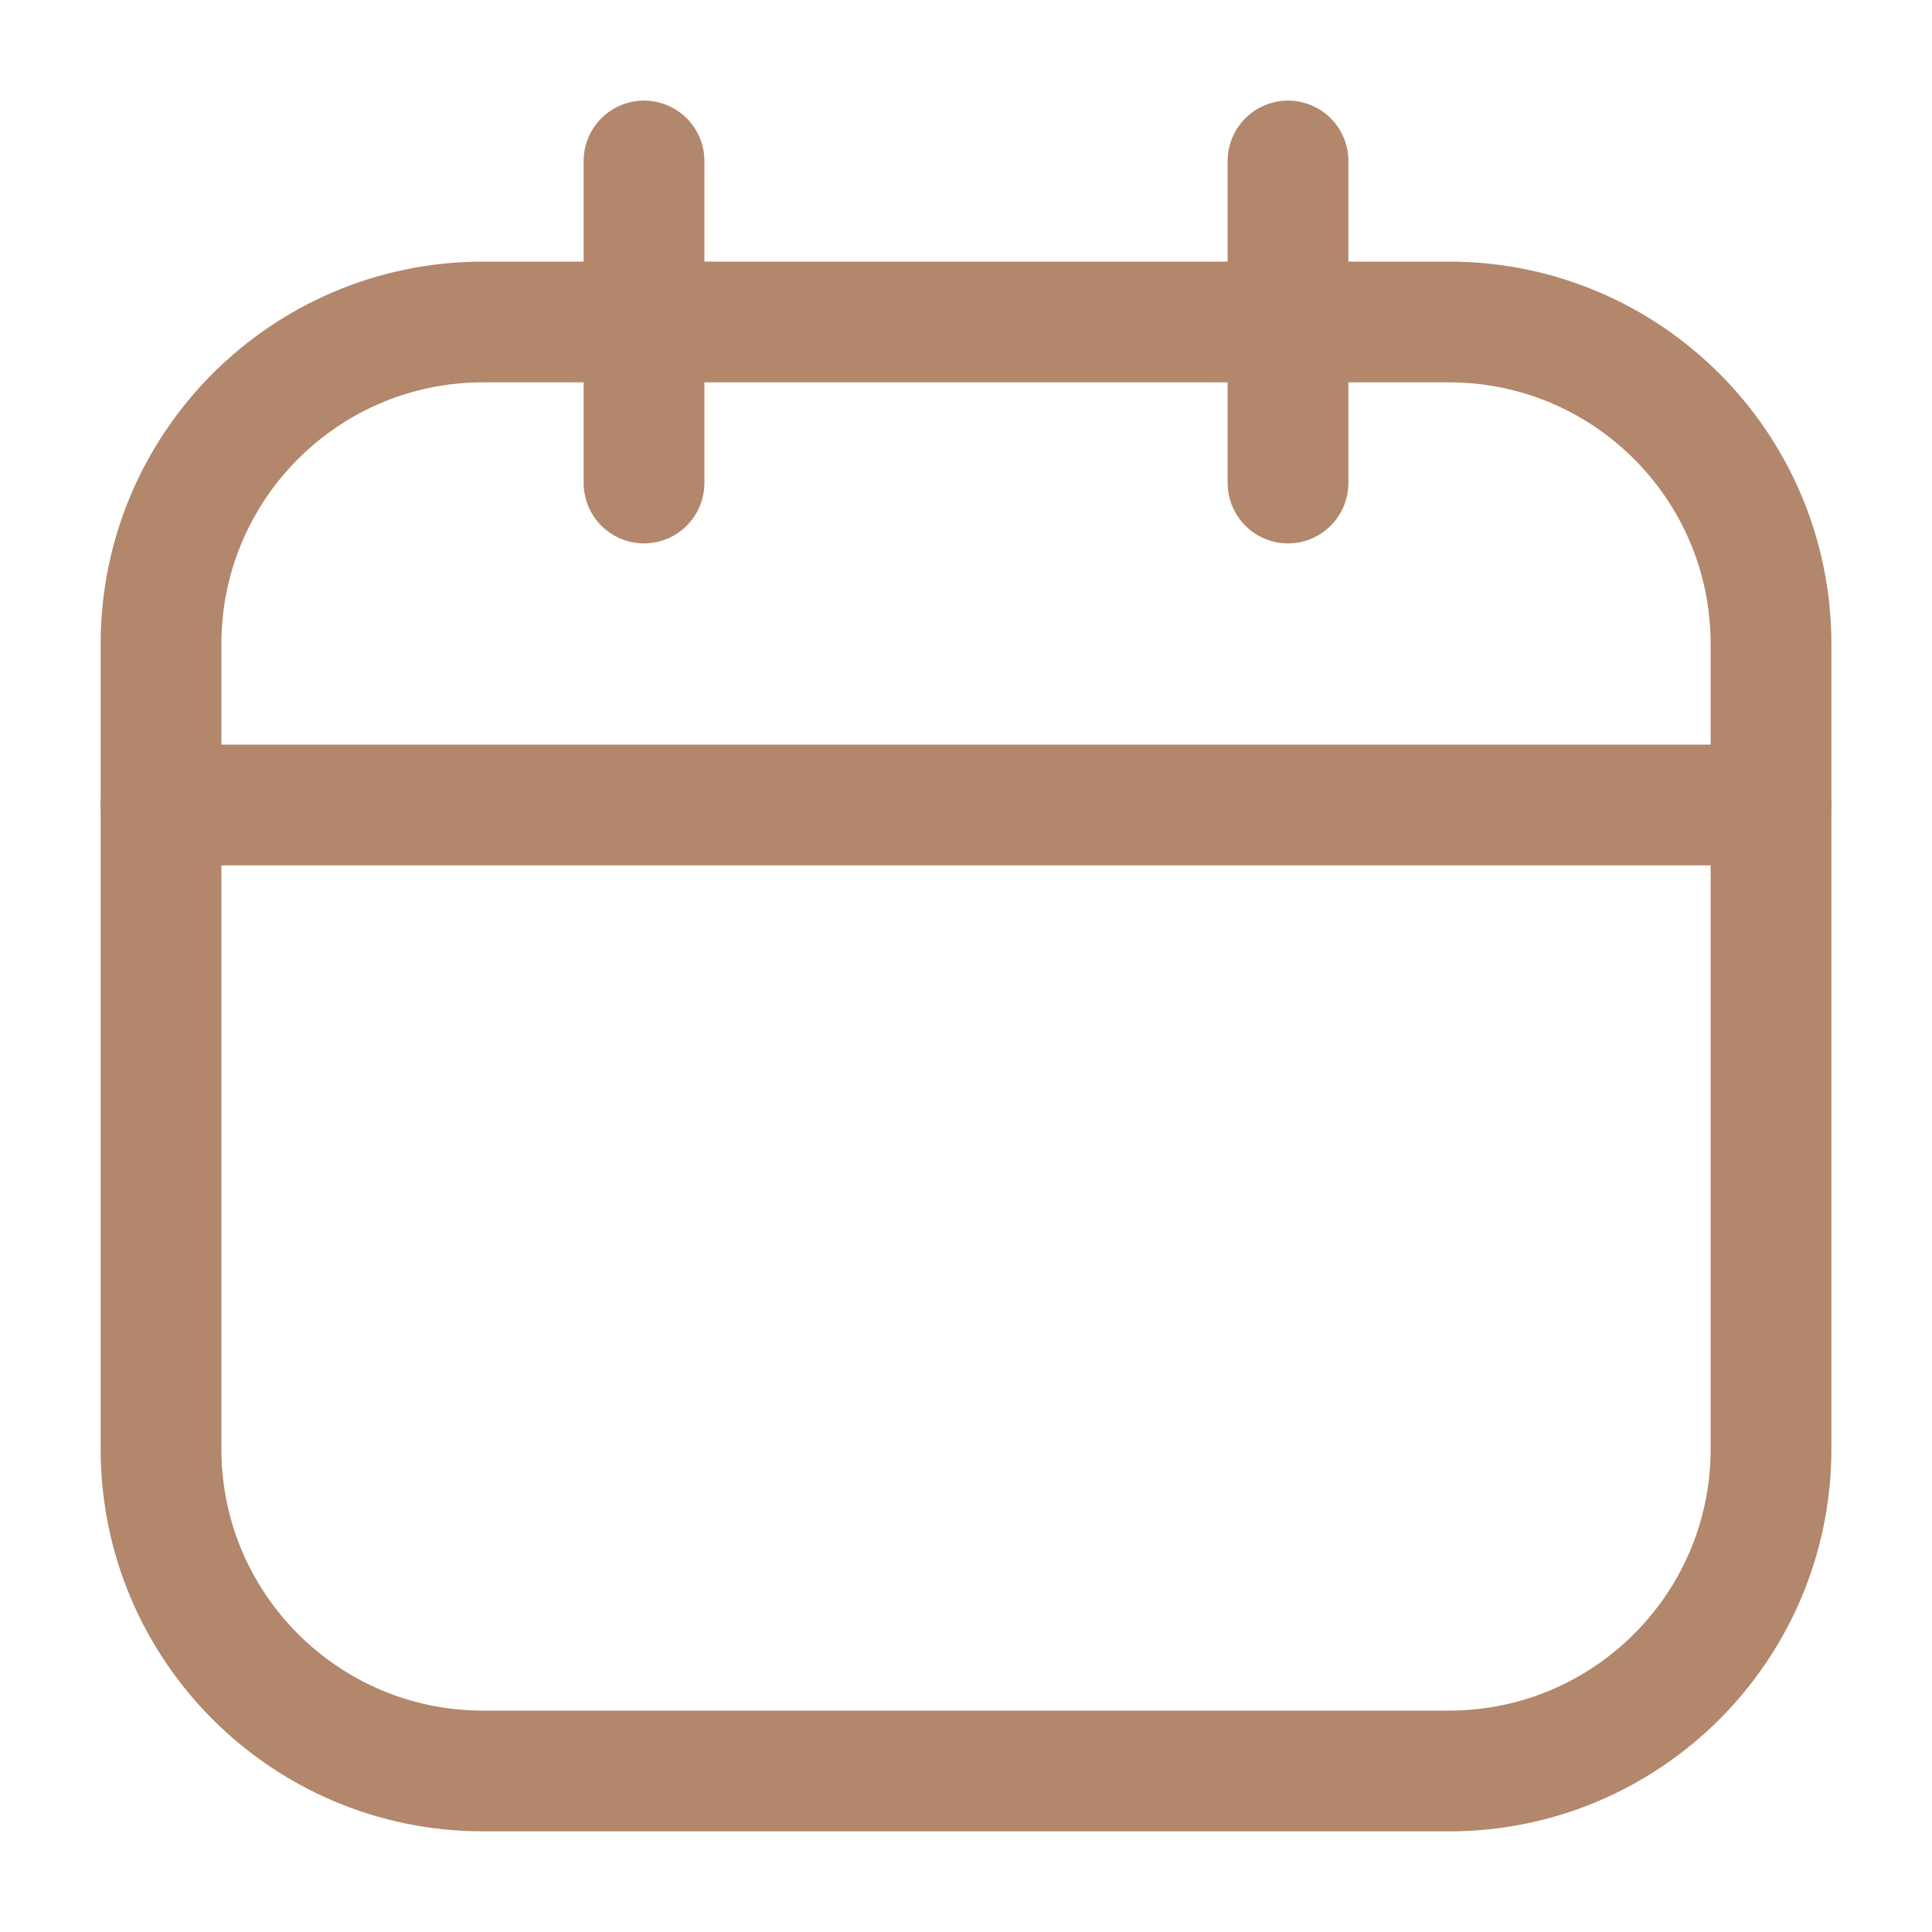
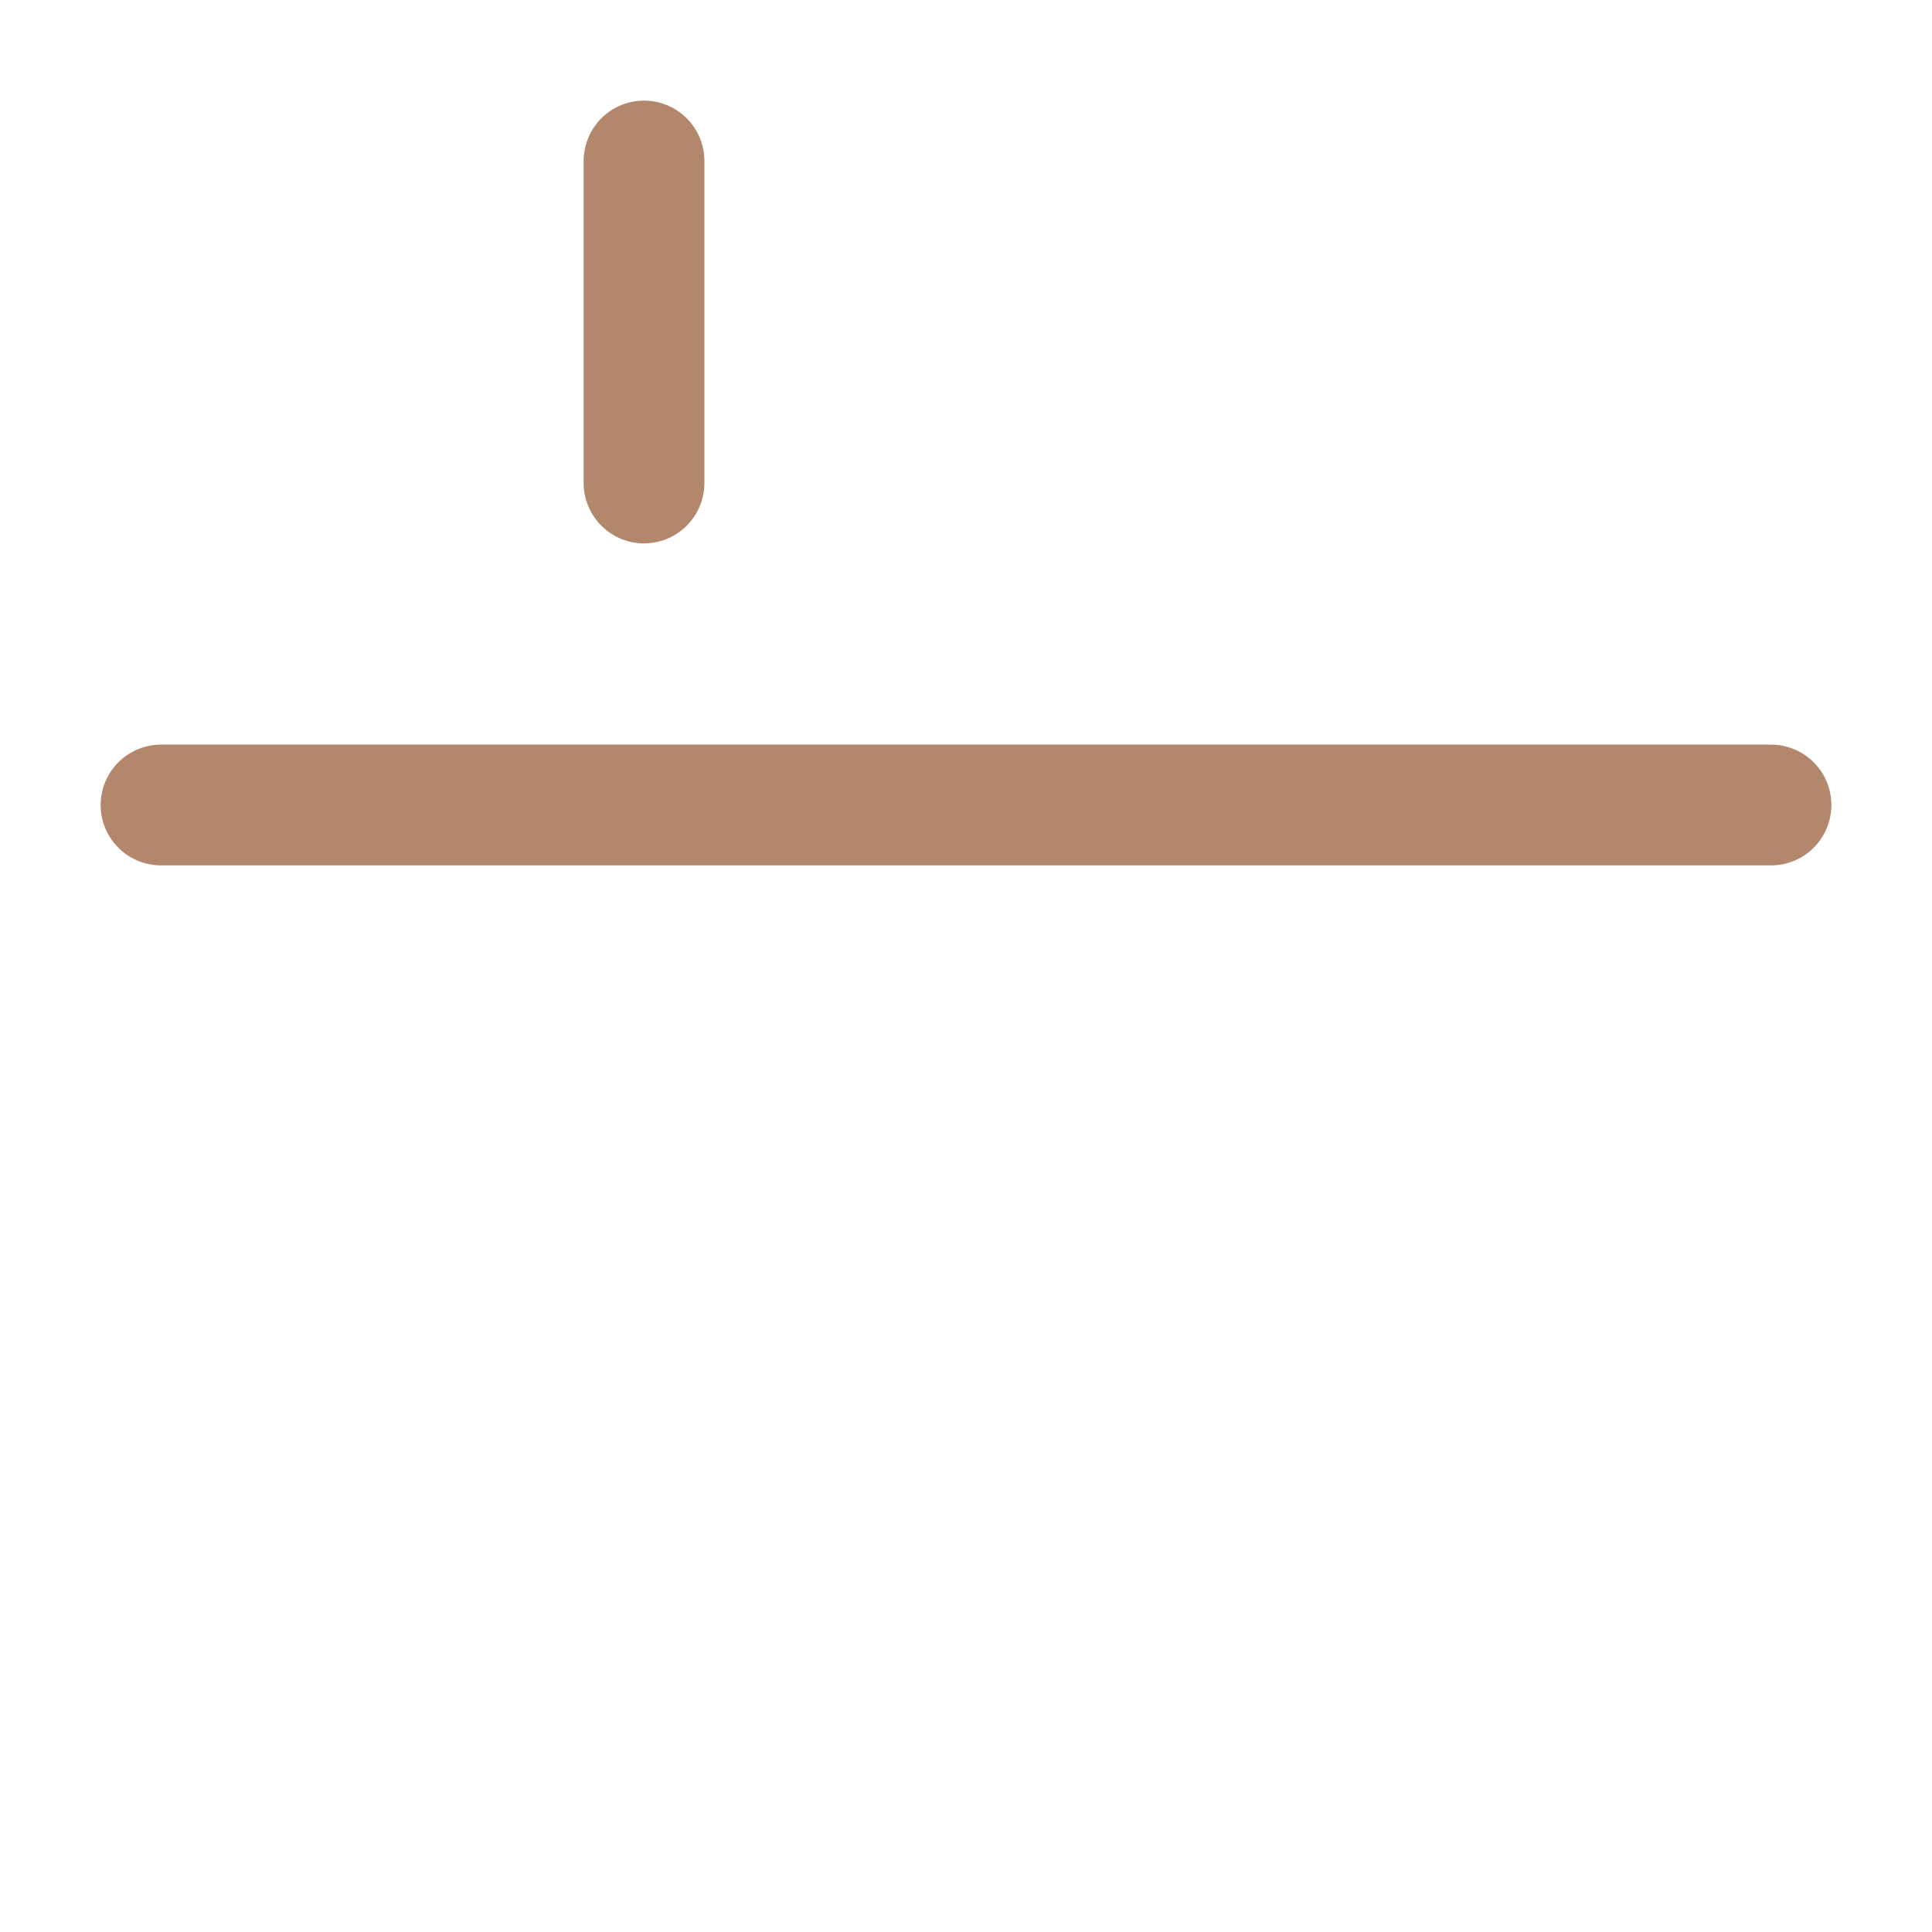
<svg xmlns="http://www.w3.org/2000/svg" width="64" height="64" viewBox="0 0 64 64" fill="none">
-   <path d="M48.001 10.666H16.001C10.11 10.666 5.334 15.442 5.334 21.333V48C5.334 53.891 10.11 58.666 16.001 58.666H48.001C53.892 58.666 58.667 53.891 58.667 48V21.333C58.667 15.442 53.892 10.666 48.001 10.666Z" stroke="#B2876B" stroke-width="4" stroke-linecap="round" stroke-linejoin="round" />
-   <path d="M21.334 5.333V16M42.667 5.333V16M5.334 26.667H58.667" stroke="#B2876B" stroke-width="4" stroke-linecap="round" stroke-linejoin="round" />
+   <path d="M21.334 5.333V16V16M5.334 26.667H58.667" stroke="#B2876B" stroke-width="4" stroke-linecap="round" stroke-linejoin="round" />
</svg>